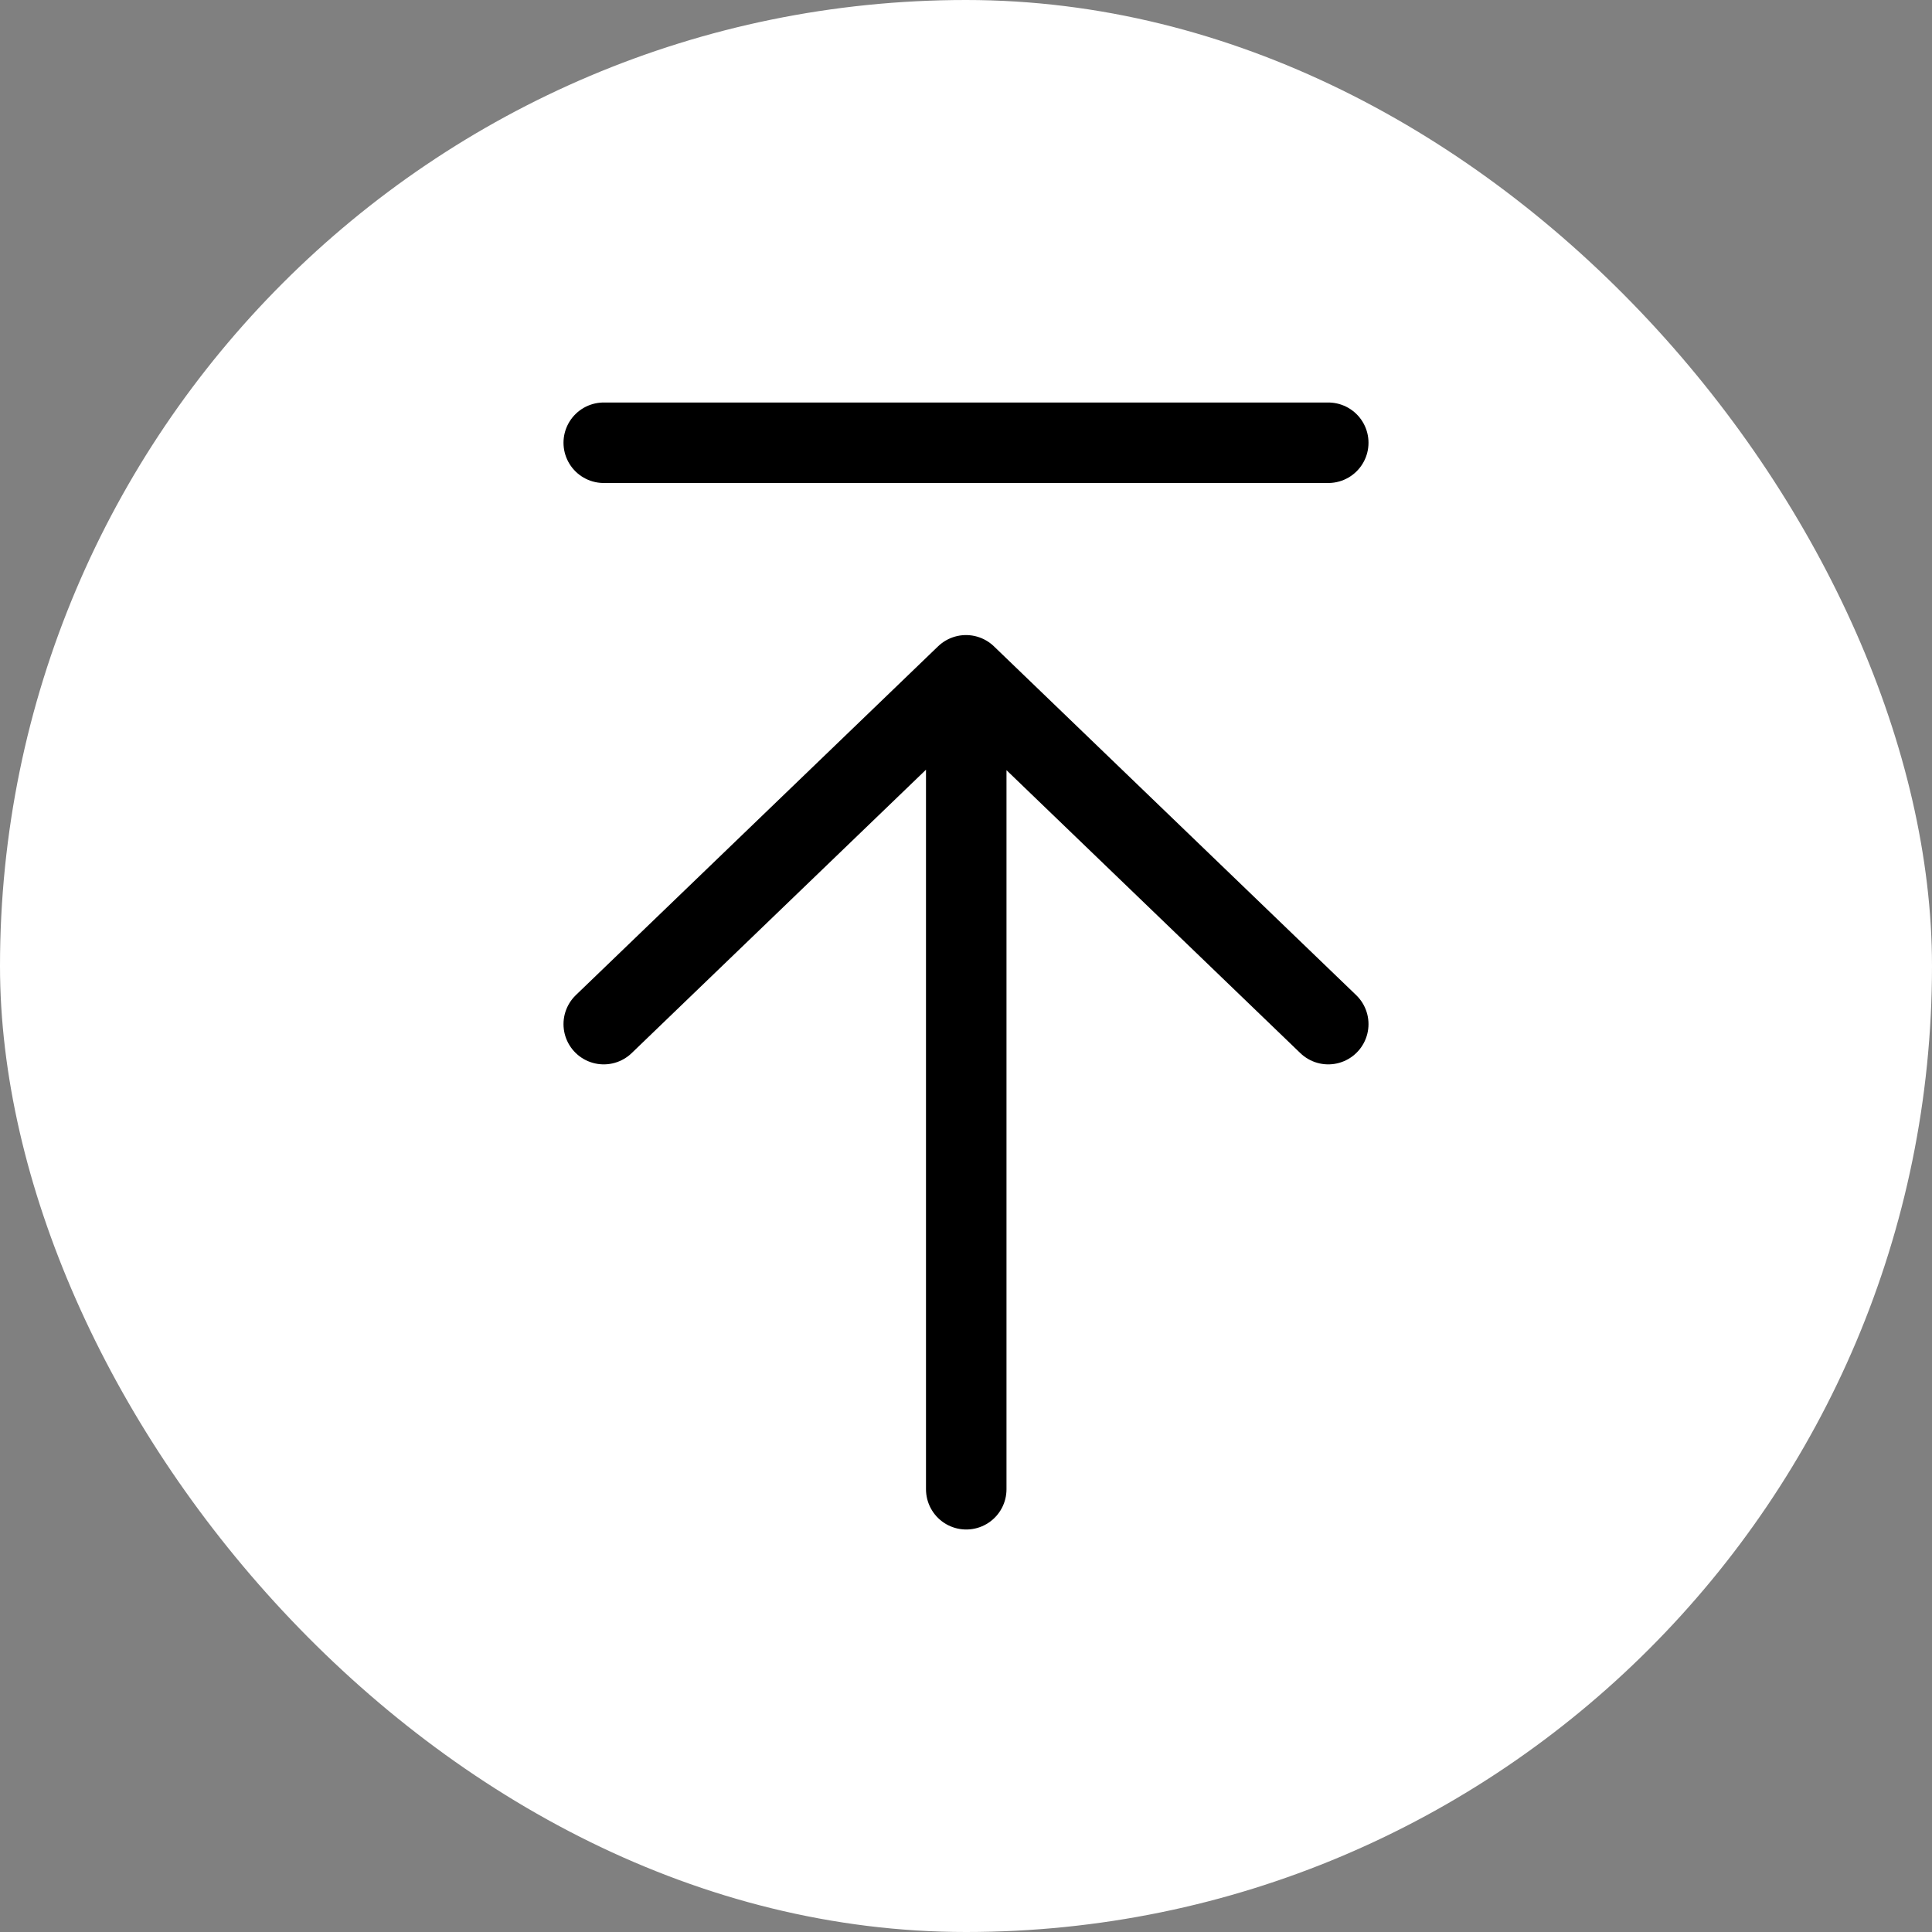
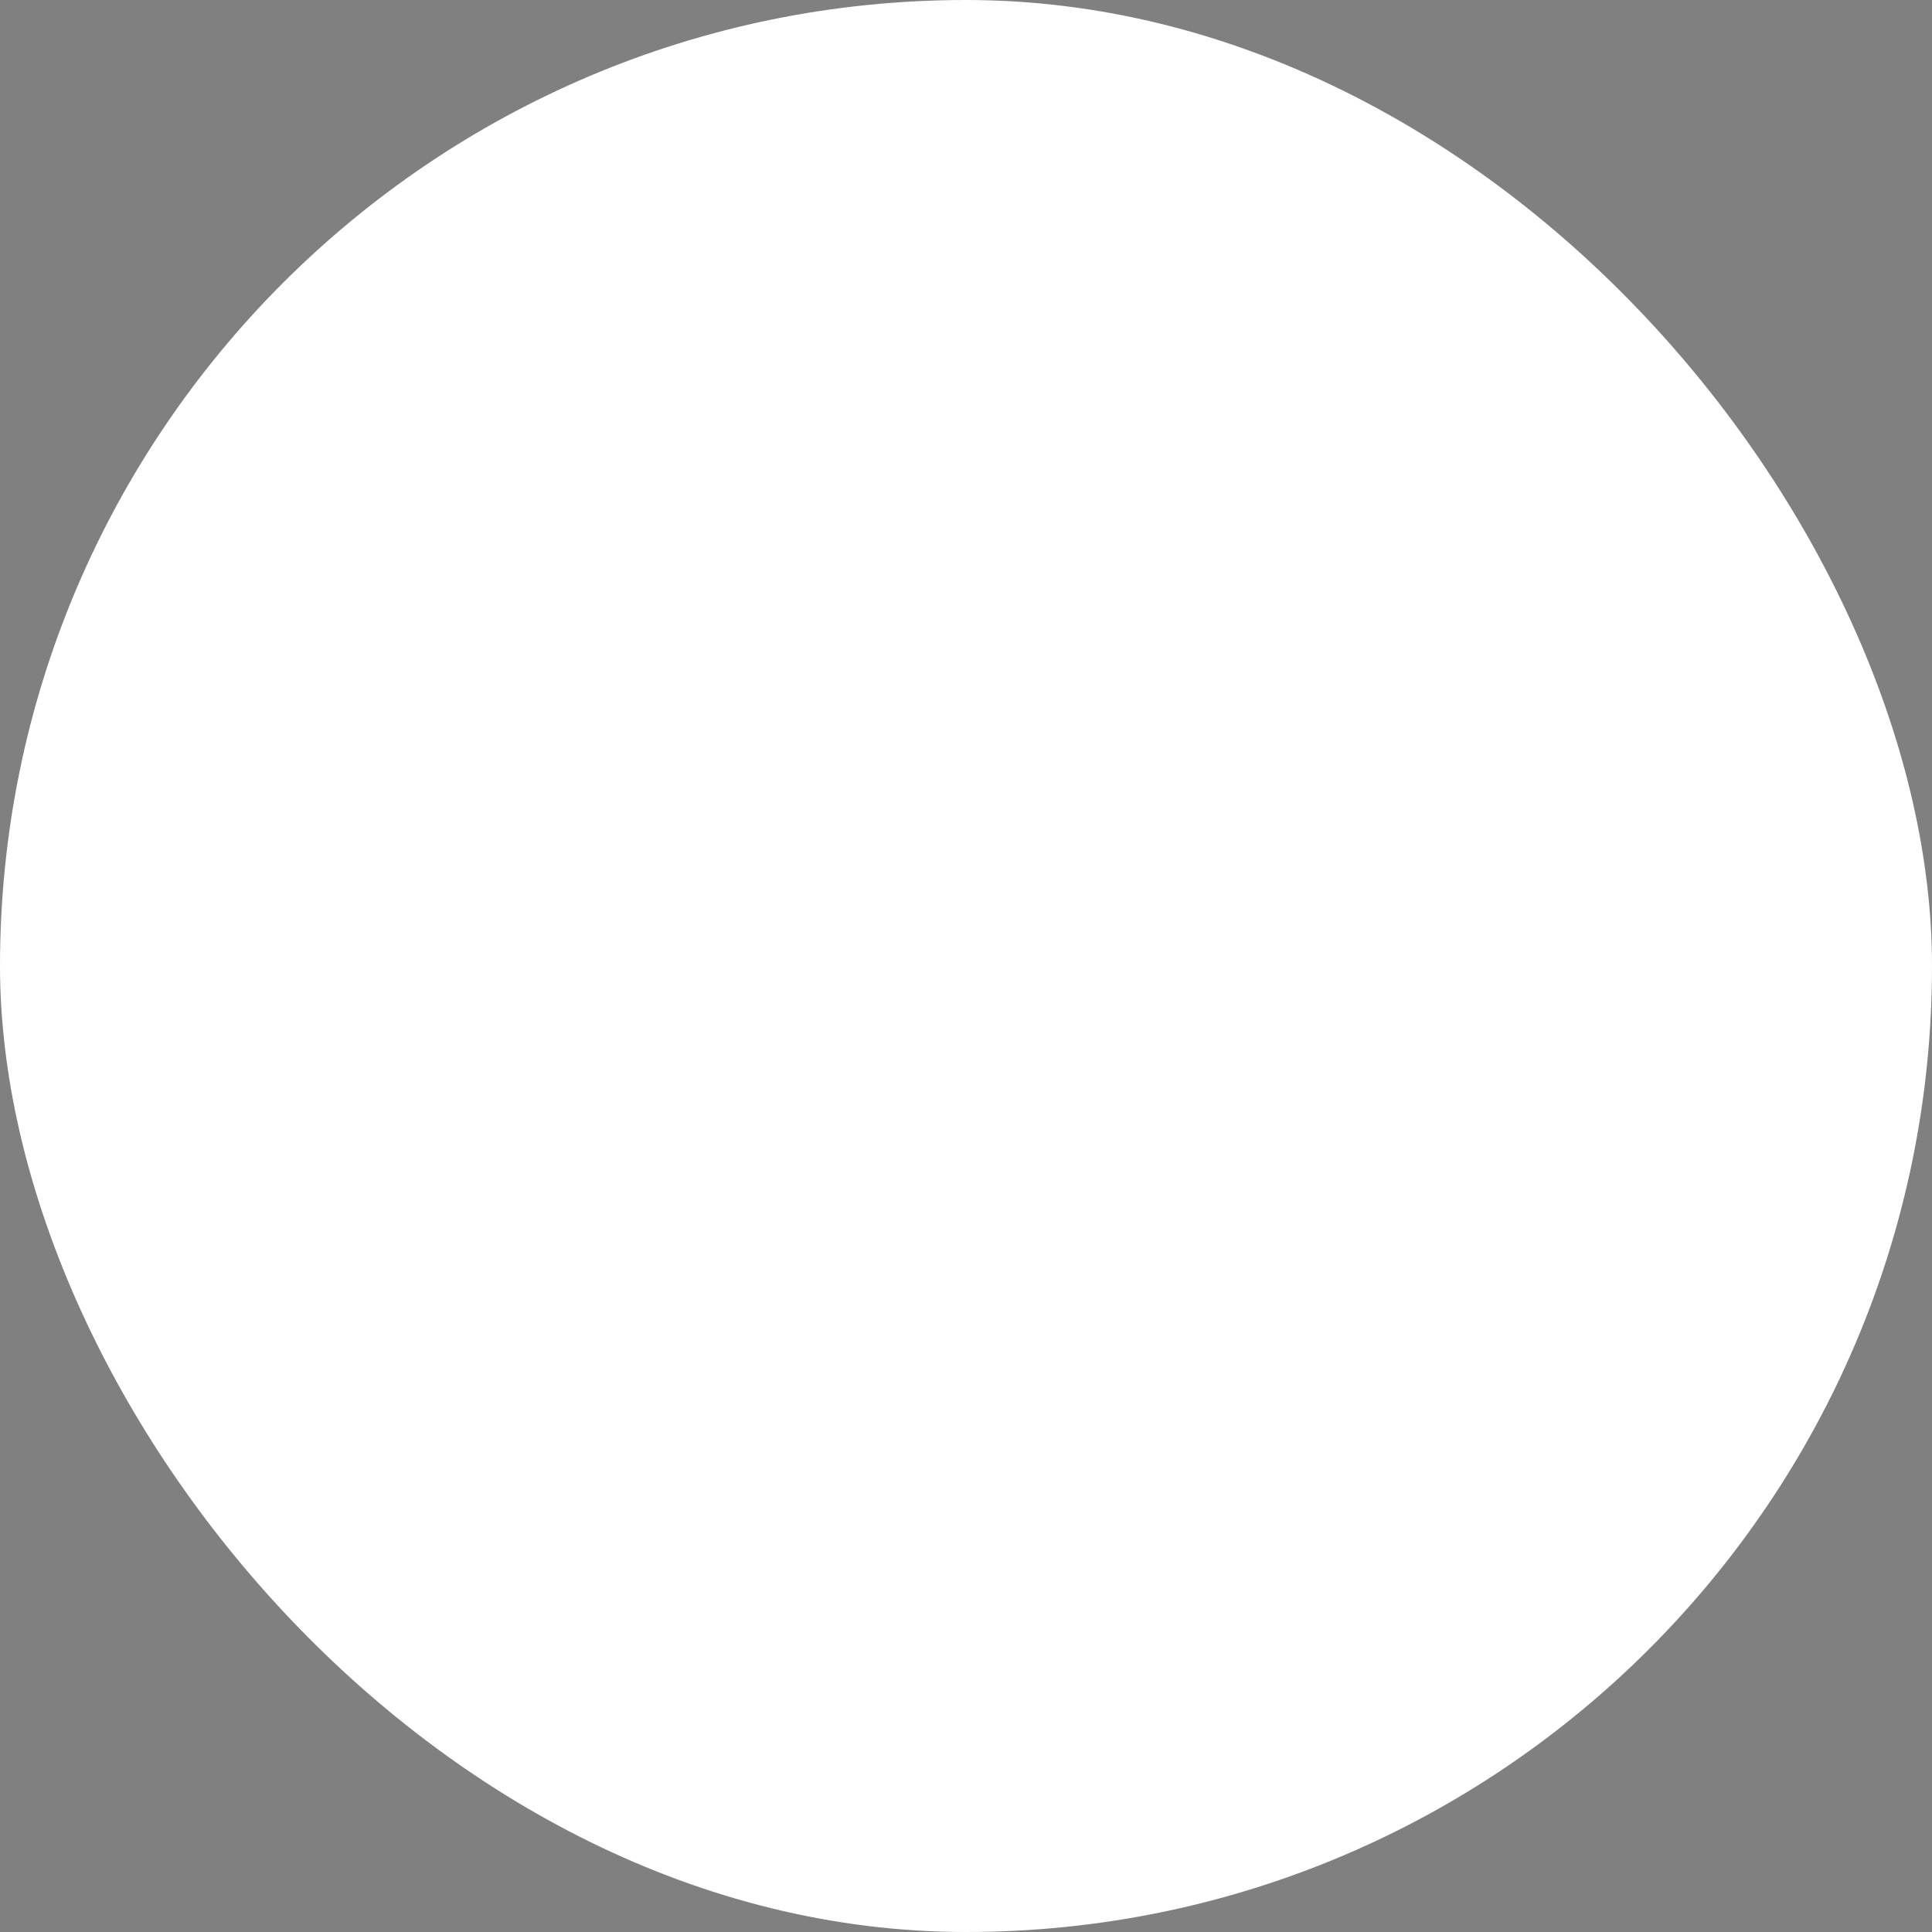
<svg xmlns="http://www.w3.org/2000/svg" width="48" height="48" viewBox="0 0 48 48" fill="none">
  <rect x="0" y="0" width="48" height="48" fill="#808080" stroke="none" />
  <rect width="48" height="48" rx="24" fill="white" />
-   <path d="M24.006 16.85V37M15 25.444L24 16.778L33 25.444M15 11H33" stroke="black" stroke-width="2" stroke-linecap="round" stroke-linejoin="round" />
</svg>